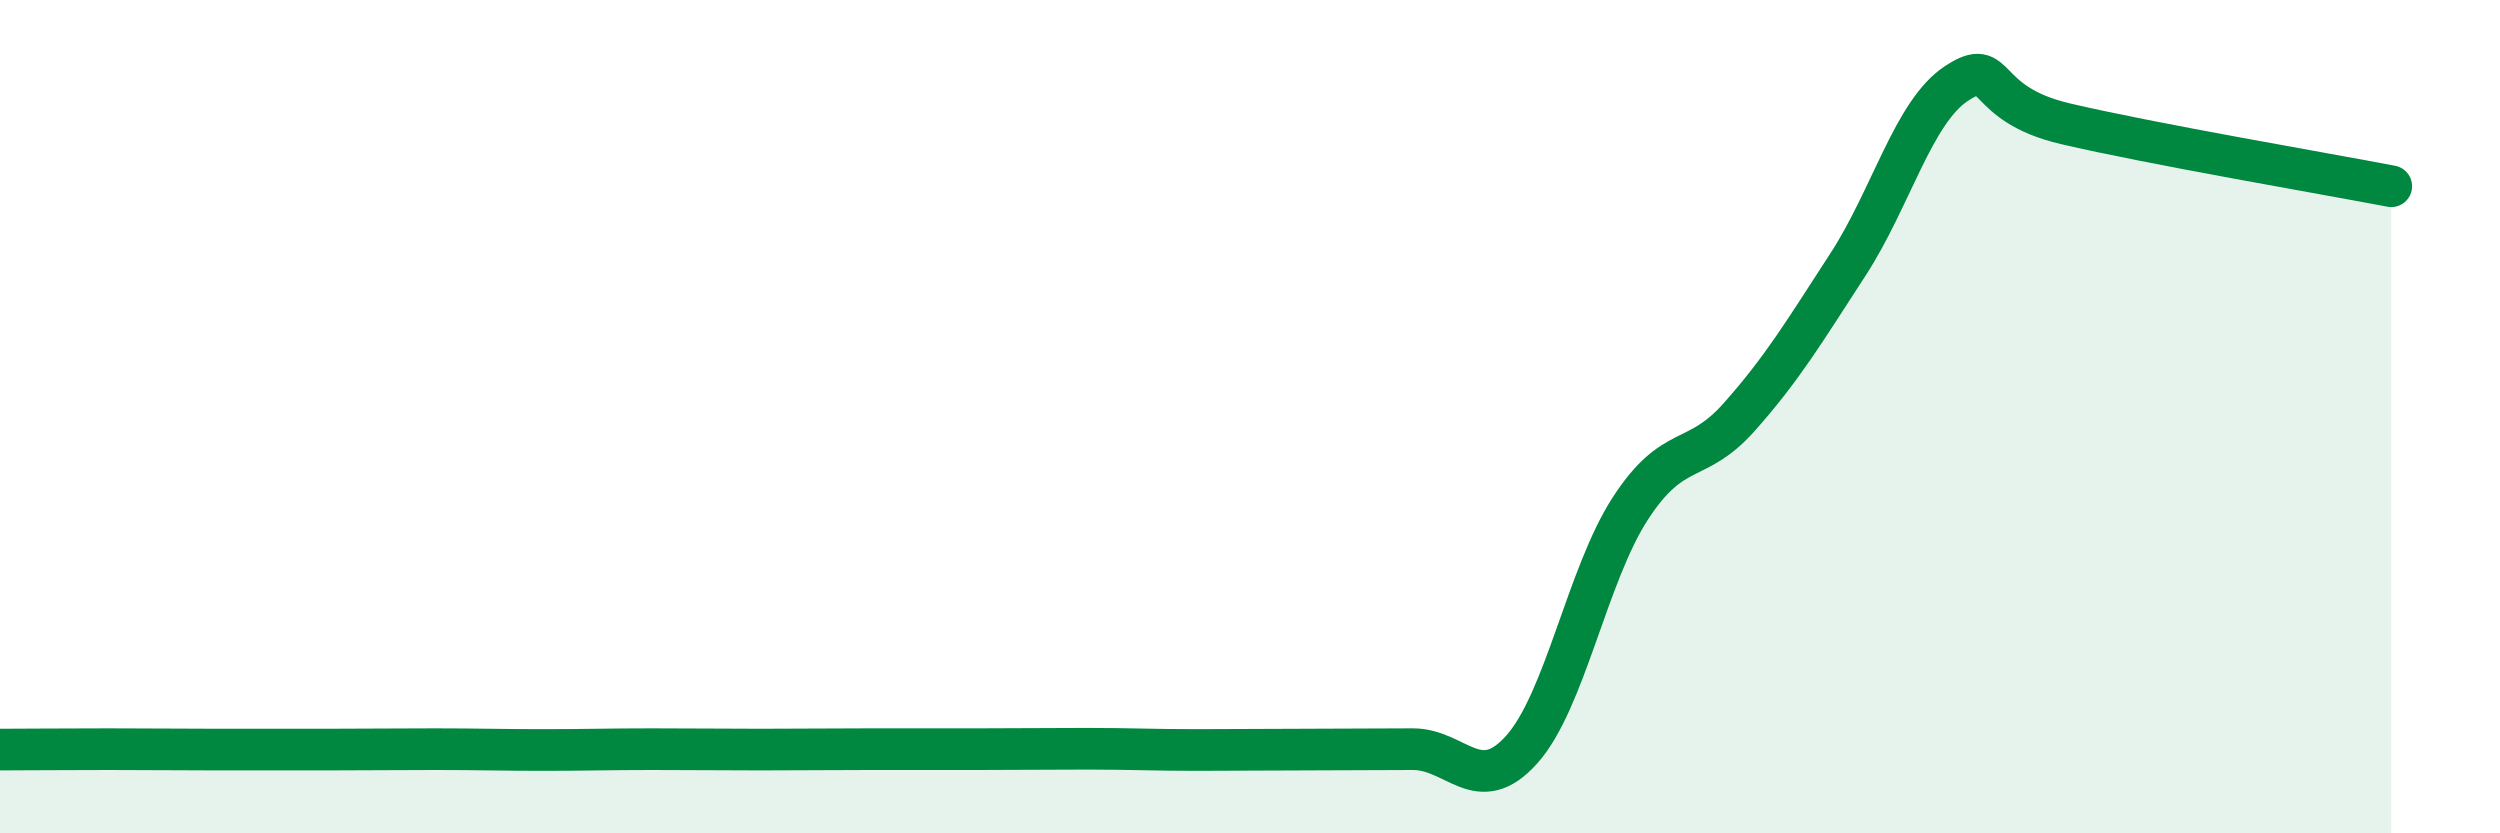
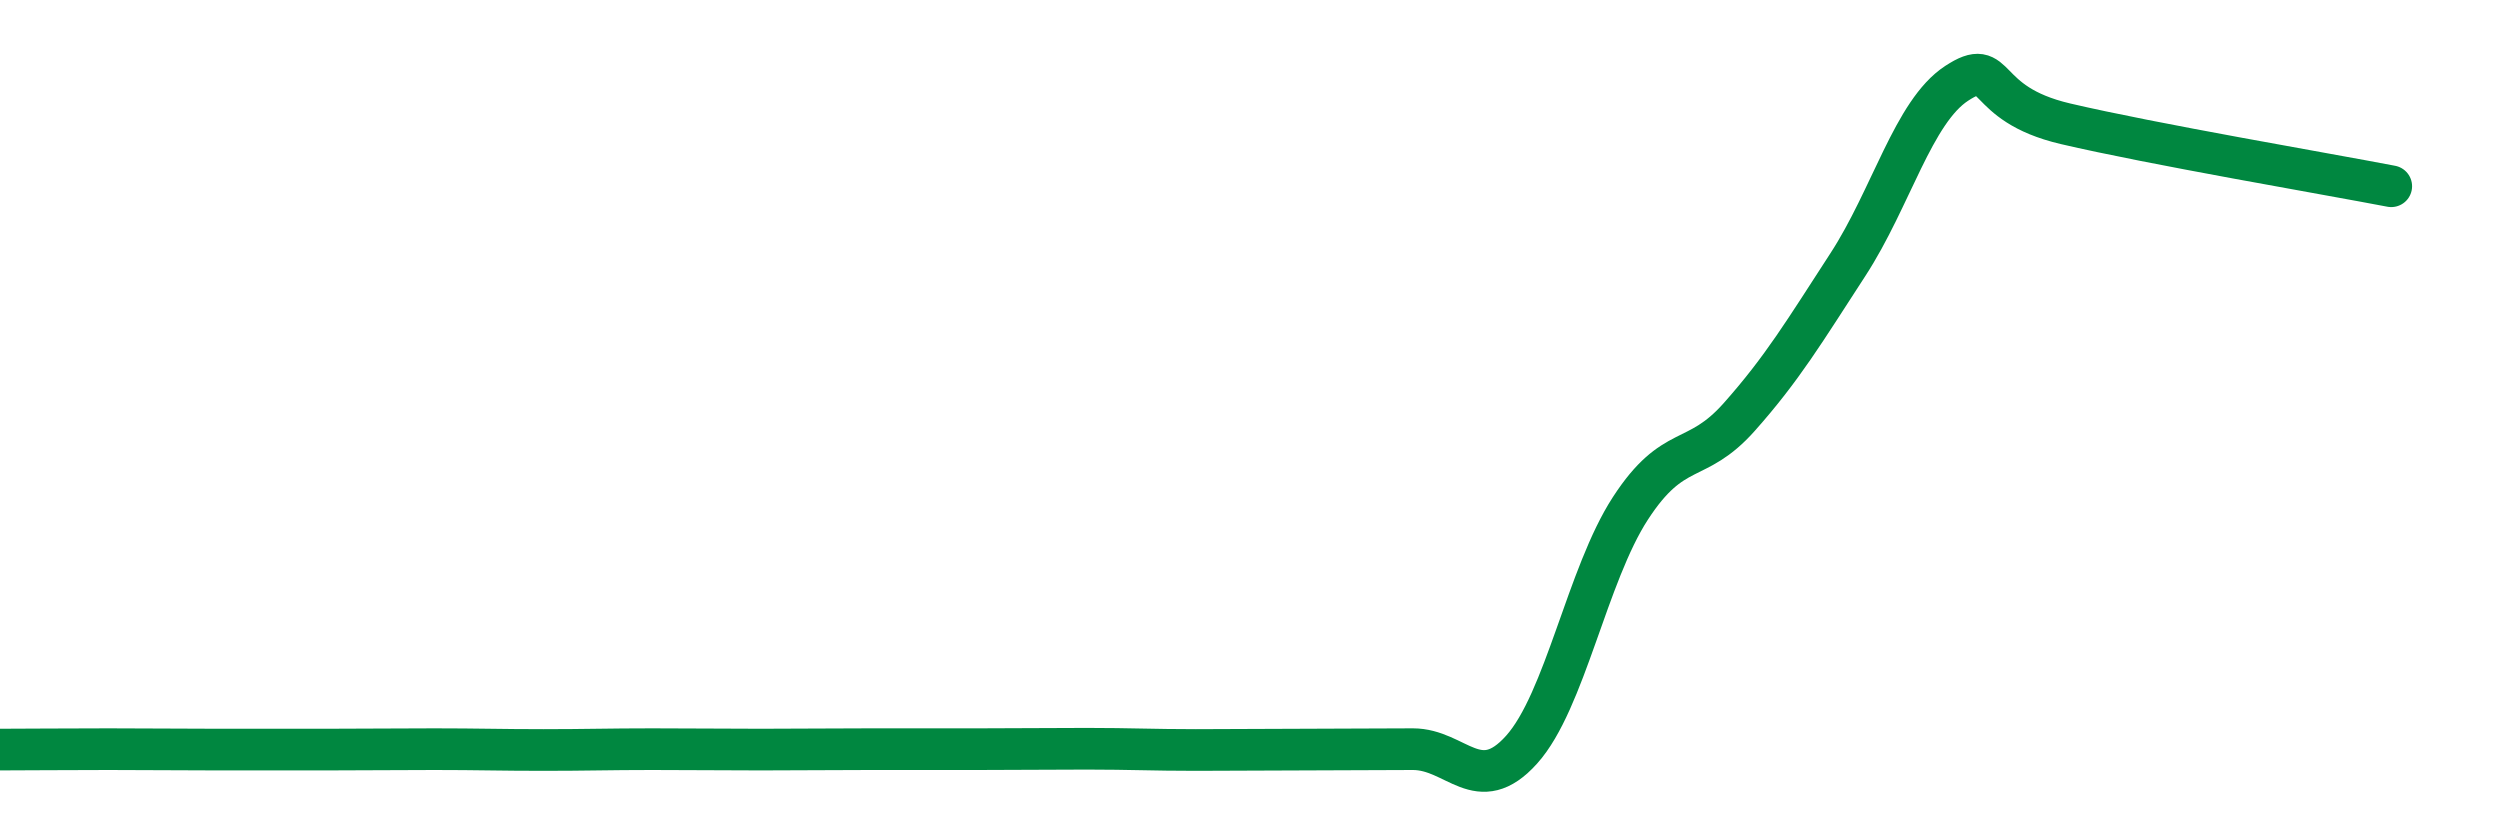
<svg xmlns="http://www.w3.org/2000/svg" width="60" height="20" viewBox="0 0 60 20">
-   <path d="M 0,17.99 C 0.52,17.99 1.57,17.98 2.61,17.98 C 3.65,17.98 4.18,17.99 5.22,17.99 C 6.26,17.99 6.79,17.99 7.83,17.99 C 8.87,17.99 9.39,17.98 10.43,17.98 C 11.47,17.98 12,18 13.04,18 C 14.08,18 14.61,17.98 15.65,17.98 C 16.69,17.98 17.22,17.99 18.26,17.99 C 19.3,17.99 19.83,17.98 20.87,17.98 C 21.91,17.98 22.44,17.98 23.48,17.98 C 24.52,17.98 25.05,17.97 26.09,17.97 C 27.13,17.97 27.66,18 28.7,18 C 29.74,18 30.26,17.99 31.3,17.99 C 32.34,17.99 32.87,17.98 33.91,17.98 C 34.95,17.98 35.48,19.15 36.52,17.99 C 37.56,16.83 38.09,13.8 39.13,12.2 C 40.17,10.6 40.7,11.18 41.74,10.01 C 42.78,8.84 43.31,7.95 44.35,6.35 C 45.39,4.75 45.92,2.68 46.96,2 C 48,1.32 47.48,2.48 49.57,2.97 C 51.66,3.46 55.83,4.17 57.39,4.47L57.39 20L0 20Z" fill="#008740" opacity="0.1" stroke-linecap="round" stroke-linejoin="round" />
  <path d="M 0,17.99 C 0.52,17.99 1.57,17.98 2.61,17.98 C 3.65,17.98 4.18,17.99 5.22,17.99 C 6.26,17.99 6.79,17.99 7.83,17.99 C 8.87,17.99 9.39,17.98 10.43,17.98 C 11.47,17.98 12,18 13.04,18 C 14.08,18 14.61,17.98 15.65,17.98 C 16.69,17.98 17.22,17.99 18.26,17.99 C 19.3,17.99 19.83,17.98 20.87,17.98 C 21.91,17.98 22.44,17.98 23.48,17.98 C 24.52,17.98 25.05,17.97 26.09,17.97 C 27.13,17.97 27.66,18 28.7,18 C 29.74,18 30.26,17.99 31.3,17.99 C 32.34,17.99 32.87,17.98 33.91,17.98 C 34.95,17.98 35.48,19.15 36.52,17.99 C 37.56,16.83 38.09,13.8 39.13,12.2 C 40.17,10.6 40.7,11.18 41.74,10.01 C 42.78,8.84 43.31,7.95 44.35,6.35 C 45.39,4.75 45.92,2.68 46.96,2 C 48,1.32 47.48,2.48 49.57,2.97 C 51.66,3.46 55.83,4.17 57.39,4.47" stroke="#008740" stroke-width="1" fill="none" stroke-linecap="round" stroke-linejoin="round" />
</svg>